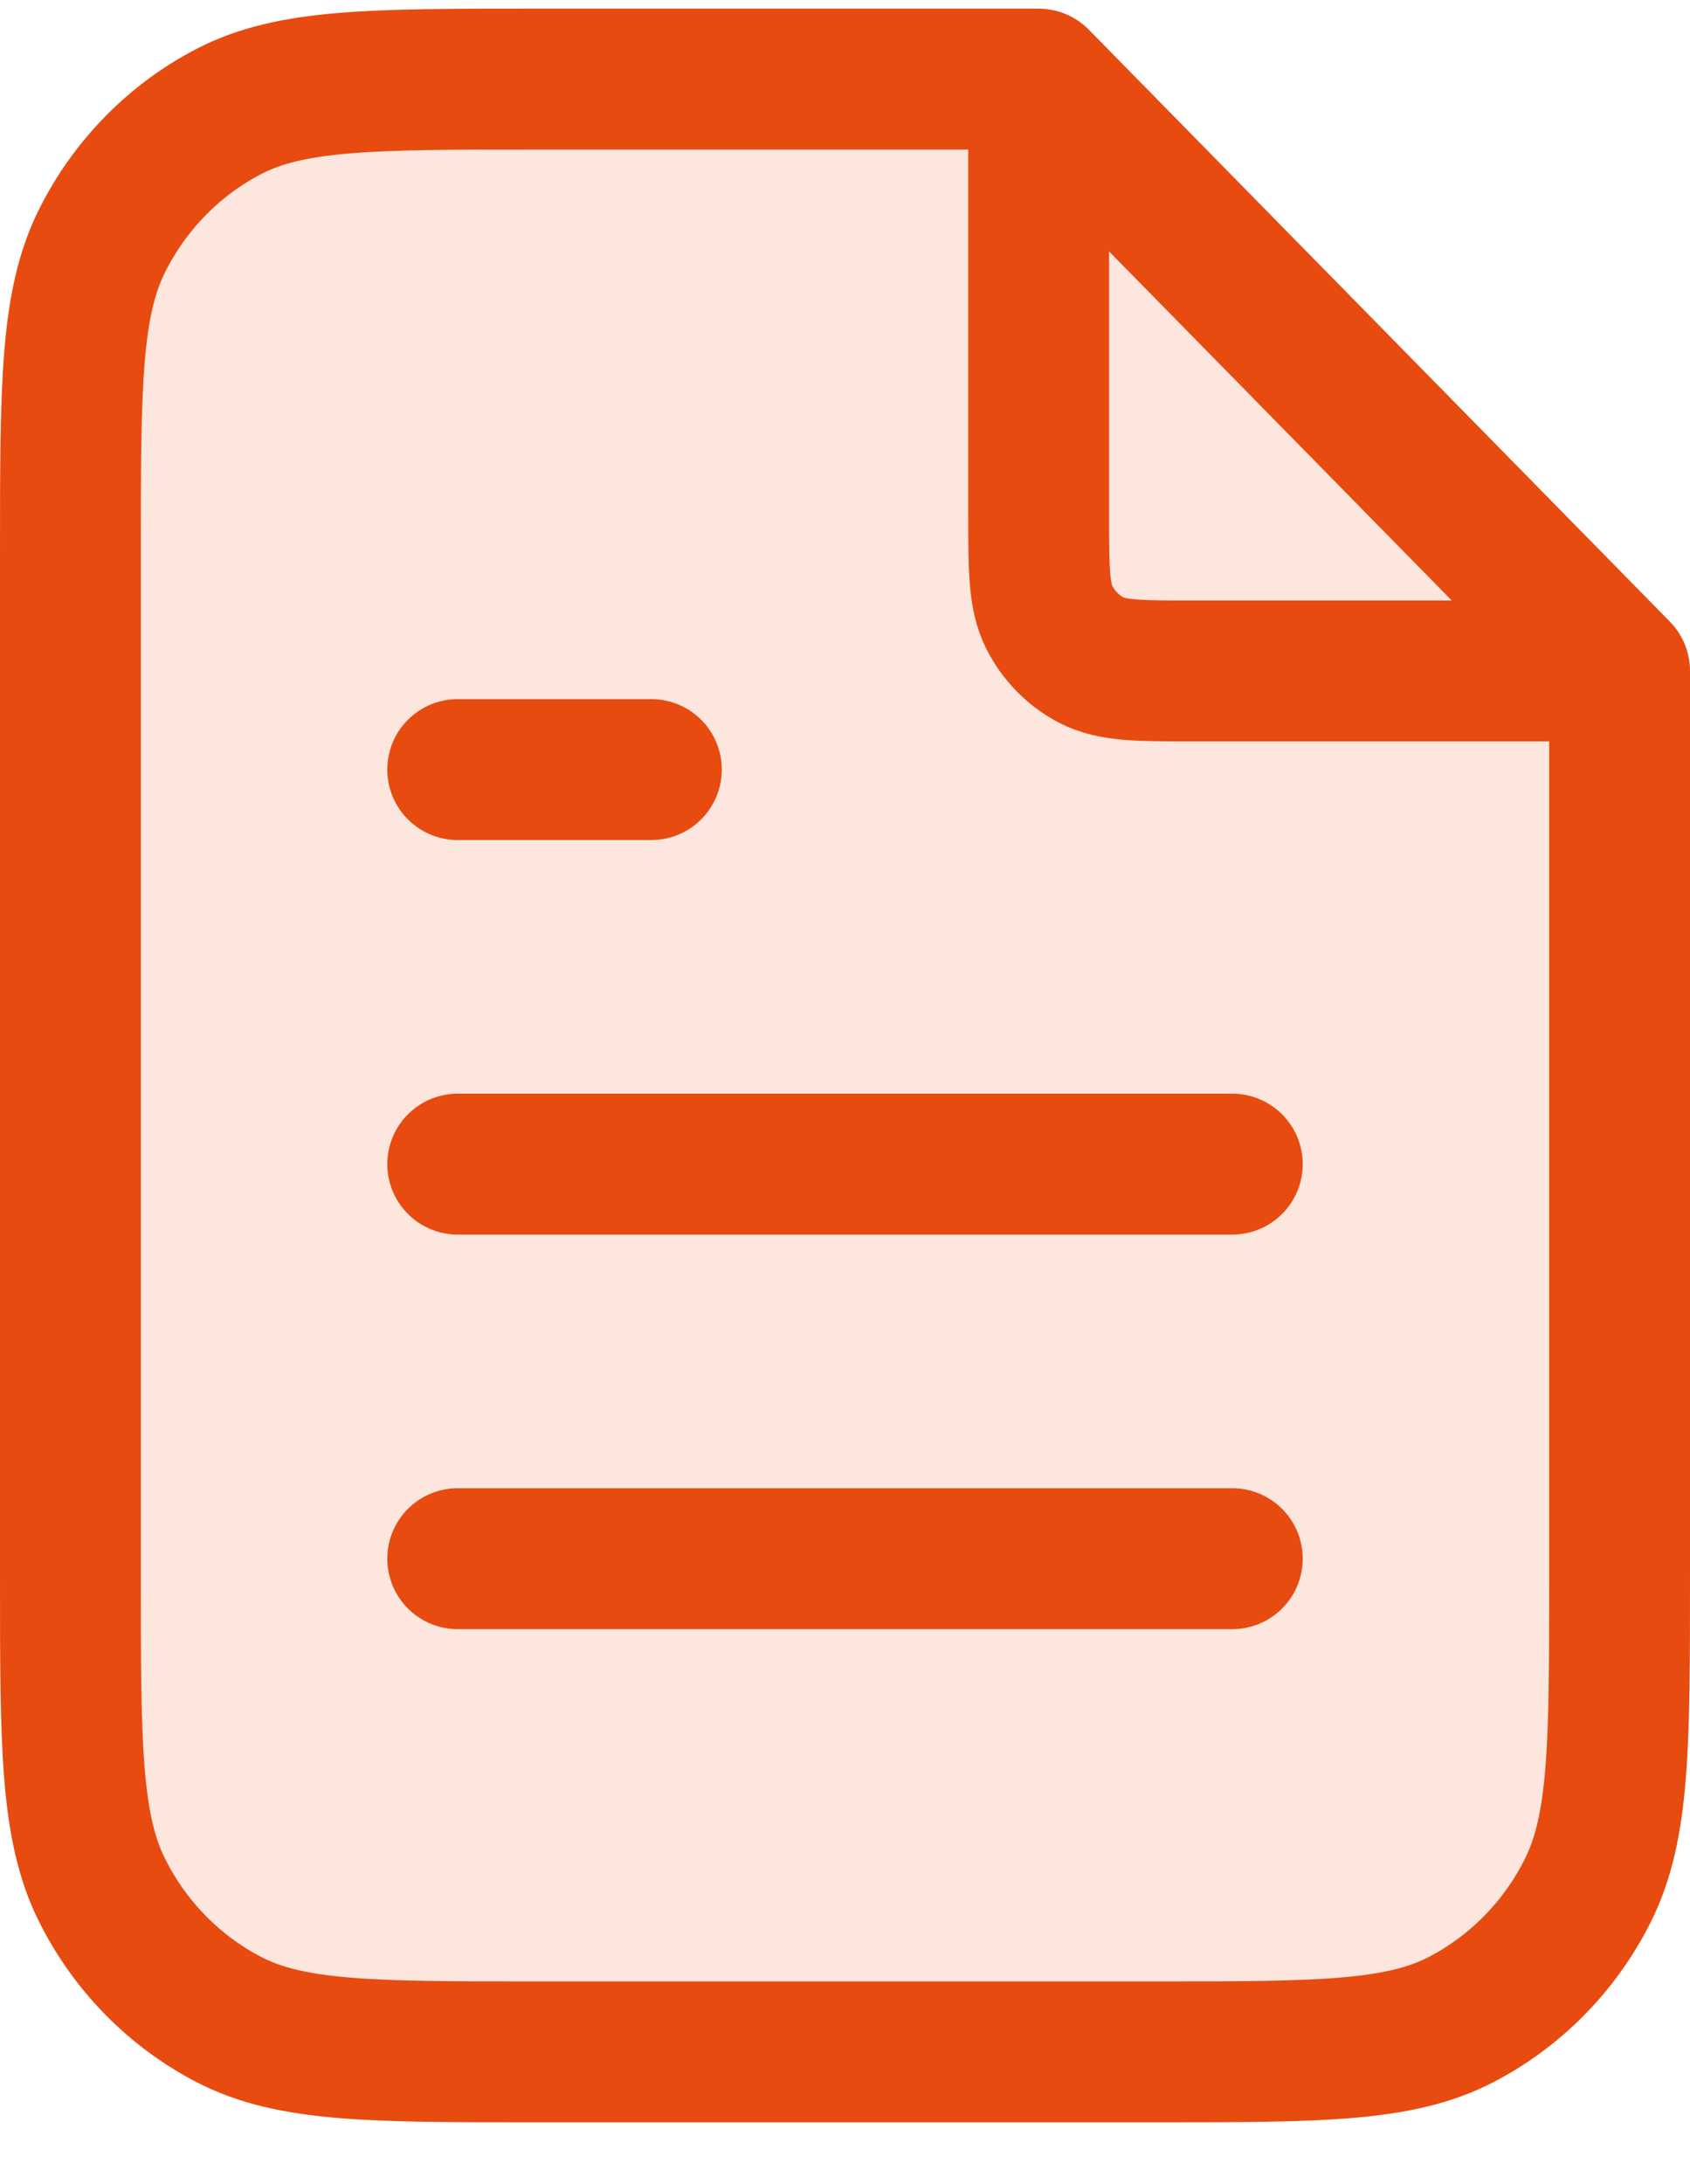
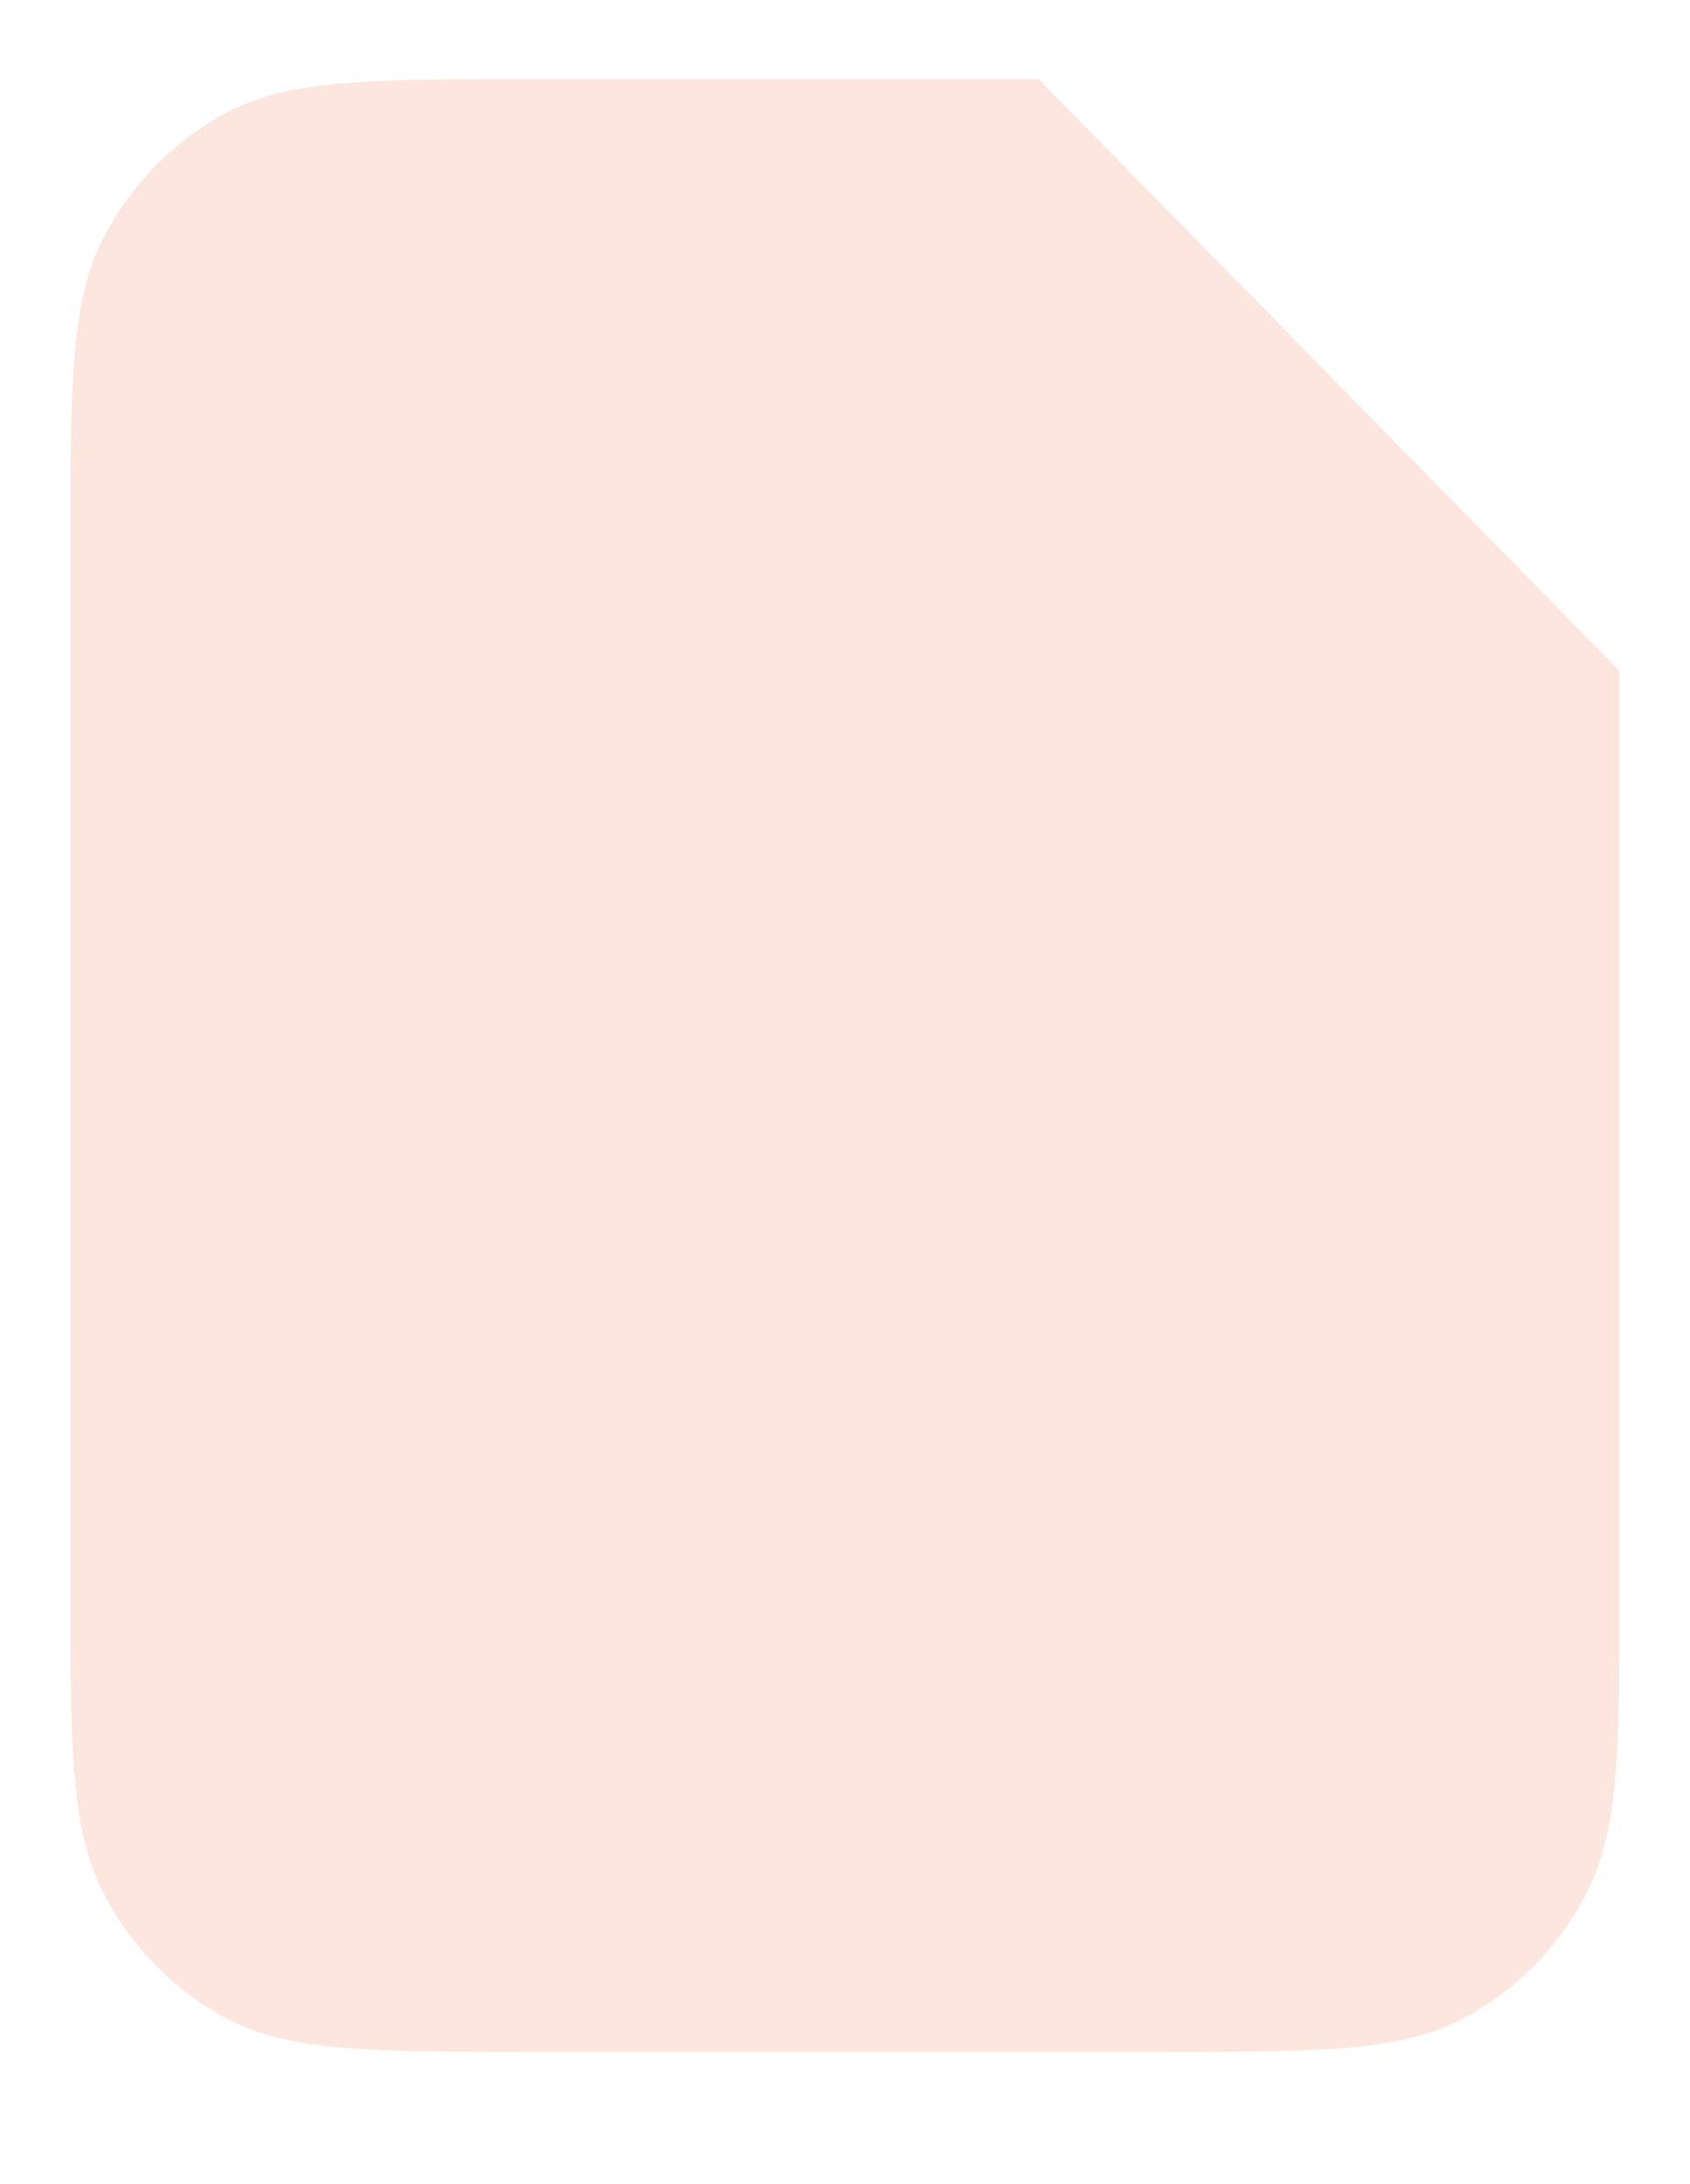
<svg xmlns="http://www.w3.org/2000/svg" width="24" height="31" viewBox="0 0 24 31" fill="none">
  <path d="M1 7.843C1 5.491 1 4.315 1.45 3.416C1.845 2.626 2.476 1.983 3.252 1.581C4.135 1.123 5.29 1.123 7.6 1.123H14.75L23 9.523V22.403C23 24.755 23 25.931 22.55 26.83C22.155 27.62 21.524 28.263 20.748 28.665C19.865 29.123 18.71 29.123 16.4 29.123H7.6C5.29 29.123 4.135 29.123 3.252 28.665C2.476 28.263 1.845 27.62 1.45 26.83C1 25.931 1 24.755 1 22.403V7.843Z" fill="#E74B10" fill-opacity="0.14" />
  <path d="M9.25 10.923H6.5H9.25Z" fill="#E74B10" fill-opacity="0.14" />
-   <path d="M14.75 1.5V7.283C14.75 8.067 14.75 8.459 14.9 8.759C15.032 9.022 15.242 9.236 15.501 9.371C15.795 9.523 16.18 9.523 16.95 9.523H22.63M17.5 16.523H6.5M17.5 22.123H6.5M9.25 10.923H6.5M14.75 1.123H7.6C5.29 1.123 4.135 1.123 3.252 1.581C2.476 1.983 1.845 2.626 1.45 3.416C1 4.315 1 5.491 1 7.843V22.403C1 24.755 1 25.931 1.45 26.83C1.845 27.62 2.476 28.263 3.252 28.665C4.135 29.123 5.29 29.123 7.6 29.123H16.4C18.71 29.123 19.865 29.123 20.748 28.665C21.524 28.263 22.155 27.62 22.55 26.83C23 25.931 23 24.755 23 22.403V9.523L14.75 1.123Z" stroke="#E74B10" stroke-width="2" stroke-linecap="round" stroke-linejoin="round" />
</svg>